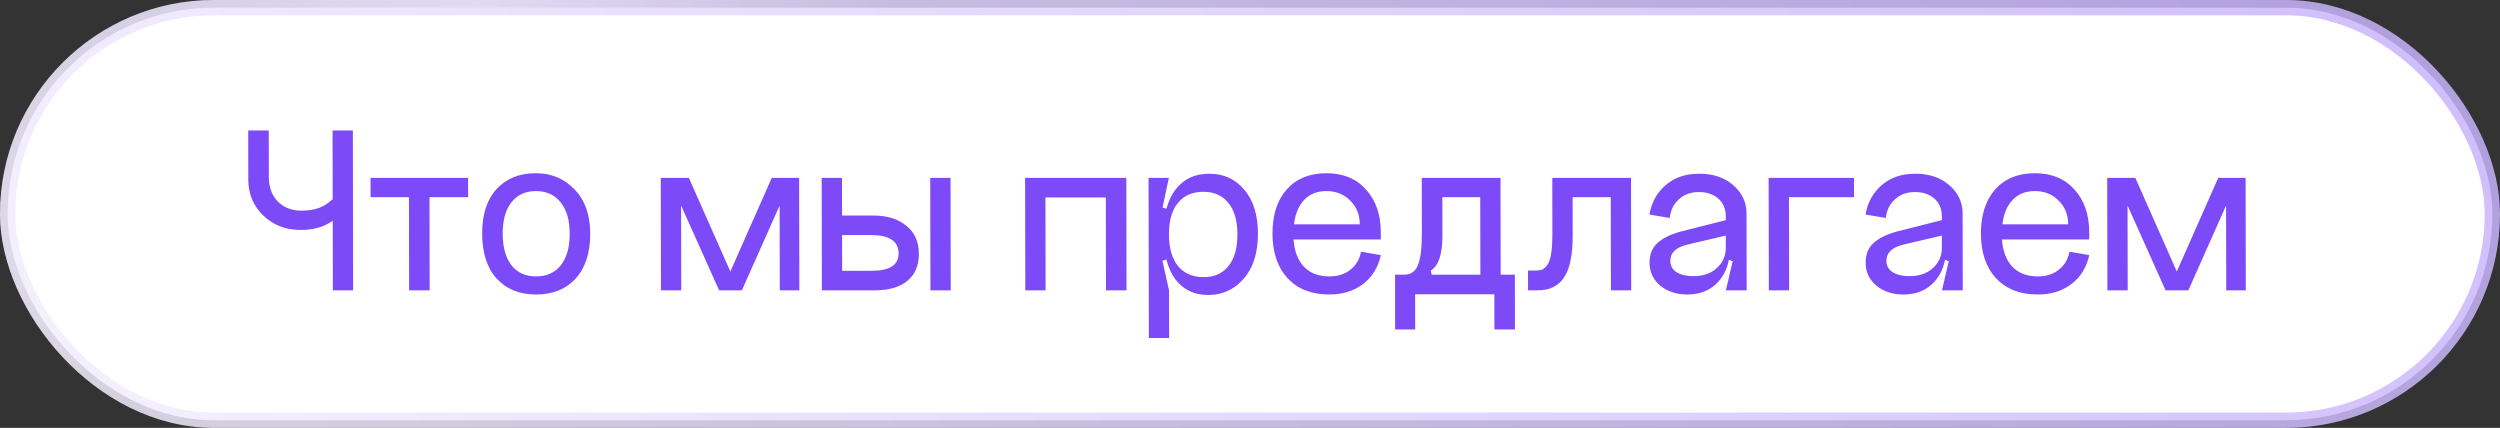
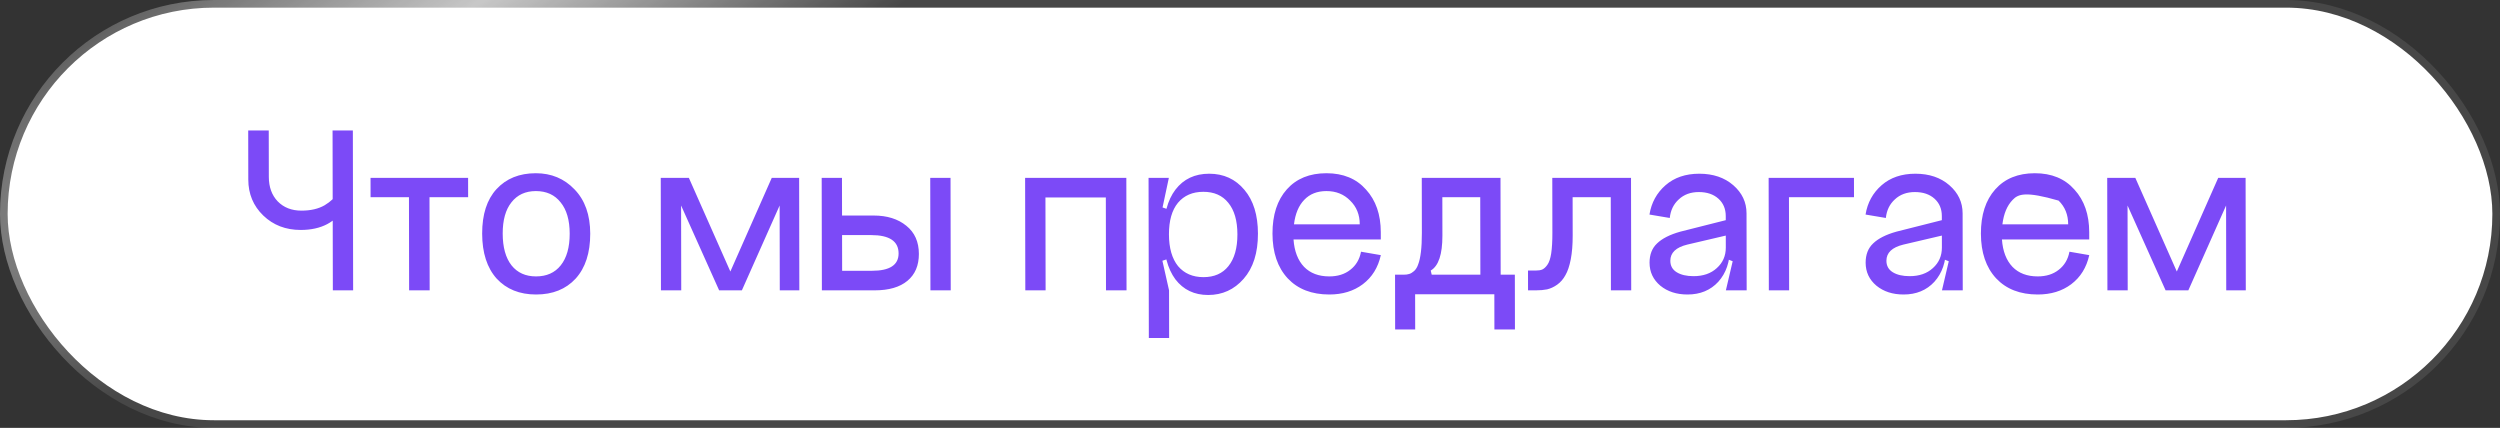
<svg xmlns="http://www.w3.org/2000/svg" width="818" height="140" viewBox="0 0 818 140" fill="none">
  <rect x="0" y="0" width="818" height="140" fill="#333333" stroke="none" />
  <rect x="2.5" y="2.5" width="813" height="135" rx="67.5" fill="white" />
  <rect x="2.5" y="2.5" width="813" height="135" rx="67.5" stroke="url(#paint0_radial_8_49)" stroke-width="5" />
-   <rect x="2.5" y="2.5" width="813" height="135" rx="67.5" stroke="url(#paint1_linear_8_49)" stroke-opacity="0.83" stroke-width="5" />
  <rect x="2.5" y="2.5" width="813" height="135" rx="67.5" stroke="white" stroke-opacity="0.1" stroke-width="5" />
-   <path d="M87.96 57.88C87.966 61.187 88.931 63.853 90.854 65.88C92.831 67.907 95.42 68.92 98.62 68.92C101.66 68.92 104.192 68.333 106.217 67.16C108.241 65.933 109.572 64.653 110.21 63.32L112.857 67.56C109.986 72.68 105.164 75.24 98.391 75.24C93.484 75.24 89.401 73.667 86.142 70.52C82.884 67.373 81.25 63.453 81.242 58.76L81.214 42.68L87.934 42.68L87.96 57.88ZM108.814 42.68L115.454 42.68L115.545 95L108.905 95L108.814 42.68ZM121.241 58.2L153.161 58.2L153.172 64.52L140.532 64.52L140.585 95L133.865 95L133.812 64.52L121.252 64.52L121.241 58.2ZM164.483 76.44C164.491 80.92 165.457 84.386 167.381 86.84C169.305 89.24 171.974 90.44 175.387 90.44C178.854 90.44 181.545 89.24 183.461 86.84C185.43 84.386 186.411 80.92 186.403 76.44C186.395 72.013 185.402 68.6 183.425 66.2C181.501 63.747 178.805 62.52 175.338 62.52C171.925 62.52 169.261 63.747 167.345 66.2C165.429 68.6 164.475 72.013 164.483 76.44ZM157.763 76.44C157.752 70.147 159.317 65.293 162.457 61.88C165.651 58.413 169.942 56.68 175.328 56.68C180.395 56.68 184.611 58.44 187.977 61.96C191.397 65.48 193.112 70.307 193.123 76.44C193.134 82.733 191.542 87.64 188.349 91.16C185.155 94.626 180.838 96.36 175.398 96.36C170.011 96.36 165.715 94.626 162.509 91.16C159.356 87.64 157.774 82.733 157.763 76.44ZM242.743 95L235.303 95L222.854 67.24L222.903 95L216.263 95L216.198 58.2L225.398 58.2L238.972 88.84L252.518 58.2L261.478 58.2L261.543 95L255.143 95L255.094 67.24L242.743 95ZM304.375 58.2L311.015 58.2L311.079 95L304.439 95L304.375 58.2ZM275.548 88.6L285.308 88.6C291.121 88.6 294.025 86.707 294.018 82.92C294.011 78.92 291.021 76.92 285.047 76.92L275.527 76.92L275.548 88.6ZM275.495 58.2L275.516 70.52L285.836 70.52C290.263 70.52 293.838 71.64 296.562 73.88C299.286 76.067 300.651 79.133 300.658 83.08C300.665 86.867 299.417 89.8 296.914 91.88C294.411 93.96 290.839 95 286.199 95L268.919 95L268.855 58.2L275.495 58.2ZM335.417 58.2L368.537 58.2L368.602 95L361.882 95L361.828 64.6L342.068 64.6L342.122 95L335.482 95L335.417 58.2ZM382.48 76.68C382.488 81.16 383.481 84.626 385.458 87.08C387.489 89.48 390.265 90.68 393.785 90.68C397.305 90.68 400.022 89.48 401.938 87.08C403.907 84.626 404.888 81.16 404.88 76.68C404.872 72.2 403.88 68.76 401.902 66.36C399.978 63.96 397.256 62.76 393.736 62.76C390.216 62.76 387.444 63.96 385.422 66.36C383.453 68.76 382.472 72.2 382.48 76.68ZM380.72 76.68C380.709 70.333 382.007 65.453 384.614 62.04C387.275 58.573 390.952 56.84 395.645 56.84C400.392 56.84 404.235 58.6 407.175 62.12C410.114 65.587 411.589 70.36 411.6 76.44C411.611 82.733 410.046 87.666 406.906 91.24C403.818 94.76 399.955 96.52 395.315 96.52C390.781 96.52 387.205 94.813 384.586 91.4C382.02 87.933 380.731 83.026 380.72 76.68ZM375.899 110.6L375.808 58.2L382.448 58.2L380.385 67.88L382.466 68.6L382.494 84.6L380.335 85.32L382.512 95L382.539 110.6L375.899 110.6ZM423.24 78.36C423.513 82.2 424.665 85.186 426.696 87.32C428.726 89.4 431.474 90.44 434.941 90.44C437.714 90.44 440.006 89.72 441.817 88.28C443.681 86.84 444.851 84.867 445.327 82.36L451.809 83.48C450.909 87.533 448.941 90.707 445.905 93C442.923 95.24 439.271 96.36 434.951 96.36C429.191 96.36 424.655 94.6 421.342 91.08C418.029 87.507 416.367 82.626 416.357 76.44C416.346 70.307 417.911 65.48 421.051 61.96C424.192 58.44 428.509 56.68 434.002 56.68C439.495 56.68 443.818 58.467 446.971 62.04C450.177 65.56 451.786 70.2 451.796 75.96L451.8 78.36L423.24 78.36ZM423.391 73.4L444.911 73.4C444.906 70.253 443.861 67.667 441.778 65.64C439.747 63.56 437.159 62.52 434.012 62.52C430.972 62.52 428.547 63.48 426.737 65.4C424.927 67.267 423.812 69.933 423.391 73.4ZM495.658 89.88L495.69 107.8L488.97 107.8L488.949 96.28L463.029 96.28L463.05 107.8L456.49 107.8L456.458 89.88L459.258 89.88C460.005 89.88 460.618 89.8 461.098 89.64C461.631 89.48 462.164 89.16 462.696 88.68C463.282 88.147 463.734 87.4 464.052 86.44C464.424 85.48 464.715 84.147 464.925 82.44C465.135 80.733 465.238 78.653 465.234 76.2L465.203 58.2L490.963 58.2L491.018 89.88L495.658 89.88ZM484.378 89.88L484.334 64.52L471.934 64.52L471.956 77.08C471.966 83.213 470.693 87.026 468.136 88.52L468.458 89.88L484.378 89.88ZM533.669 58.2L533.733 95L527.093 95L527.04 64.52L514.56 64.52L514.582 77.08C514.587 80.067 514.378 82.653 513.956 84.84C513.533 87.026 512.949 88.76 512.205 90.04C511.514 91.32 510.609 92.36 509.49 93.16C508.425 93.906 507.332 94.413 506.213 94.68C505.147 94.893 503.92 95 502.533 95L499.973 95L499.962 88.52L502.522 88.52C503.375 88.52 504.068 88.413 504.601 88.2C505.188 87.933 505.747 87.427 506.279 86.68C506.864 85.88 507.289 84.626 507.552 82.92C507.816 81.16 507.945 78.92 507.94 76.2L507.909 58.2L533.669 58.2ZM546.531 85.32C546.534 86.973 547.23 88.227 548.618 89.08C550.006 89.933 551.847 90.36 554.14 90.36C557.287 90.36 559.819 89.48 561.736 87.72C563.706 85.96 564.689 83.72 564.684 81L566.044 81C566.052 85.64 564.778 89.373 562.223 92.2C559.668 94.973 556.311 96.36 552.151 96.36C548.577 96.36 545.616 95.4 543.266 93.48C540.916 91.507 539.738 89 539.733 85.96C539.728 83.293 540.551 81.186 542.201 79.64C543.852 78.04 546.383 76.76 549.795 75.8L564.668 72.04L564.677 77.08L552.042 80.04C548.364 80.947 546.527 82.707 546.531 85.32ZM571.508 95L564.708 95L566.932 85.48L564.69 84.6L564.666 70.68C564.662 68.333 563.858 66.44 562.256 65C560.653 63.56 558.519 62.84 555.852 62.84C553.185 62.84 551 63.64 549.296 65.24C547.592 66.787 546.609 68.813 546.347 71.32L539.705 70.2C540.338 66.307 542.093 63.107 544.968 60.6C547.844 58.093 551.522 56.84 556.002 56.84C560.535 56.84 564.244 58.093 567.128 60.6C570.012 63.107 571.458 66.173 571.464 69.8L571.508 95ZM578.698 58.2L606.618 58.2L606.629 64.52L585.349 64.52L585.403 95L578.763 95L578.698 58.2ZM617.235 85.32C617.237 86.973 617.933 88.227 619.321 89.08C620.709 89.933 622.55 90.36 624.843 90.36C627.99 90.36 630.522 89.48 632.439 87.72C634.409 85.96 635.392 83.72 635.387 81L636.747 81C636.755 85.64 635.482 89.373 632.927 92.2C630.371 94.973 627.014 96.36 622.854 96.36C619.281 96.36 616.319 95.4 613.969 93.48C611.619 91.507 610.441 89 610.436 85.96C610.431 83.293 611.254 81.186 612.905 79.64C614.555 78.04 617.086 76.76 620.498 75.8L635.371 72.04L635.38 77.08L622.745 80.04C619.067 80.947 617.23 82.707 617.235 85.32ZM642.211 95L635.411 95L637.635 85.48L635.393 84.6L635.369 70.68C635.365 68.333 634.561 66.44 632.959 65C631.356 63.56 629.222 62.84 626.555 62.84C623.888 62.84 621.703 63.64 619.999 65.24C618.295 66.787 617.312 68.813 617.05 71.32L610.408 70.2C611.041 66.307 612.796 63.107 615.671 60.6C618.547 58.093 622.225 56.84 626.705 56.84C631.238 56.84 634.947 58.093 637.831 60.6C640.716 63.107 642.161 66.173 642.167 69.8L642.211 95ZM655.037 78.36C655.31 82.2 656.462 85.186 658.492 87.32C660.523 89.4 663.271 90.44 666.738 90.44C669.511 90.44 671.803 89.72 673.614 88.28C675.478 86.84 676.648 84.867 677.124 82.36L683.606 83.48C682.706 87.533 680.738 90.707 677.702 93C674.72 95.24 671.068 96.36 666.748 96.36C660.988 96.36 656.452 94.6 653.139 91.08C649.826 87.507 648.164 82.626 648.153 76.44C648.143 70.307 649.707 65.48 652.848 61.96C655.988 58.44 660.305 56.68 665.799 56.68C671.292 56.68 675.615 58.467 678.768 62.04C681.974 65.56 683.582 70.2 683.592 75.96L683.597 78.36L655.037 78.36ZM655.188 73.4L676.708 73.4C676.702 70.253 675.658 67.667 673.574 65.64C671.544 63.56 668.956 62.52 665.809 62.52C662.769 62.52 660.344 63.48 658.534 65.4C656.724 67.267 655.609 69.933 655.188 73.4ZM716.024 95L708.584 95L696.135 67.24L696.184 95L689.544 95L689.48 58.2L698.679 58.2L712.253 88.84L725.799 58.2L734.759 58.2L734.824 95L728.424 95L728.375 67.24L716.024 95Z" fill="#7C4AF7" />
+   <path d="M87.96 57.88C87.966 61.187 88.931 63.853 90.854 65.88C92.831 67.907 95.42 68.92 98.62 68.92C101.66 68.92 104.192 68.333 106.217 67.16C108.241 65.933 109.572 64.653 110.21 63.32L112.857 67.56C109.986 72.68 105.164 75.24 98.391 75.24C93.484 75.24 89.401 73.667 86.142 70.52C82.884 67.373 81.25 63.453 81.242 58.76L81.214 42.68L87.934 42.68L87.96 57.88ZM108.814 42.68L115.454 42.68L115.545 95L108.905 95L108.814 42.68ZM121.241 58.2L153.161 58.2L153.172 64.52L140.532 64.52L140.585 95L133.865 95L133.812 64.52L121.252 64.52L121.241 58.2ZM164.483 76.44C164.491 80.92 165.457 84.386 167.381 86.84C169.305 89.24 171.974 90.44 175.387 90.44C178.854 90.44 181.545 89.24 183.461 86.84C185.43 84.386 186.411 80.92 186.403 76.44C186.395 72.013 185.402 68.6 183.425 66.2C181.501 63.747 178.805 62.52 175.338 62.52C171.925 62.52 169.261 63.747 167.345 66.2C165.429 68.6 164.475 72.013 164.483 76.44ZM157.763 76.44C157.752 70.147 159.317 65.293 162.457 61.88C165.651 58.413 169.942 56.68 175.328 56.68C180.395 56.68 184.611 58.44 187.977 61.96C191.397 65.48 193.112 70.307 193.123 76.44C193.134 82.733 191.542 87.64 188.349 91.16C185.155 94.626 180.838 96.36 175.398 96.36C170.011 96.36 165.715 94.626 162.509 91.16C159.356 87.64 157.774 82.733 157.763 76.44ZM242.743 95L235.303 95L222.854 67.24L222.903 95L216.263 95L216.198 58.2L225.398 58.2L238.972 88.84L252.518 58.2L261.478 58.2L261.543 95L255.143 95L255.094 67.24L242.743 95ZM304.375 58.2L311.015 58.2L311.079 95L304.439 95L304.375 58.2ZM275.548 88.6L285.308 88.6C291.121 88.6 294.025 86.707 294.018 82.92C294.011 78.92 291.021 76.92 285.047 76.92L275.527 76.92L275.548 88.6ZM275.495 58.2L275.516 70.52L285.836 70.52C290.263 70.52 293.838 71.64 296.562 73.88C299.286 76.067 300.651 79.133 300.658 83.08C300.665 86.867 299.417 89.8 296.914 91.88C294.411 93.96 290.839 95 286.199 95L268.919 95L268.855 58.2L275.495 58.2ZM335.417 58.2L368.537 58.2L368.602 95L361.882 95L361.828 64.6L342.068 64.6L342.122 95L335.482 95L335.417 58.2ZM382.48 76.68C382.488 81.16 383.481 84.626 385.458 87.08C387.489 89.48 390.265 90.68 393.785 90.68C397.305 90.68 400.022 89.48 401.938 87.08C403.907 84.626 404.888 81.16 404.88 76.68C404.872 72.2 403.88 68.76 401.902 66.36C399.978 63.96 397.256 62.76 393.736 62.76C390.216 62.76 387.444 63.96 385.422 66.36C383.453 68.76 382.472 72.2 382.48 76.68ZM380.72 76.68C380.709 70.333 382.007 65.453 384.614 62.04C387.275 58.573 390.952 56.84 395.645 56.84C400.392 56.84 404.235 58.6 407.175 62.12C410.114 65.587 411.589 70.36 411.6 76.44C411.611 82.733 410.046 87.666 406.906 91.24C403.818 94.76 399.955 96.52 395.315 96.52C390.781 96.52 387.205 94.813 384.586 91.4C382.02 87.933 380.731 83.026 380.72 76.68ZM375.899 110.6L375.808 58.2L382.448 58.2L380.385 67.88L382.466 68.6L382.494 84.6L380.335 85.32L382.512 95L382.539 110.6L375.899 110.6ZM423.24 78.36C423.513 82.2 424.665 85.186 426.696 87.32C428.726 89.4 431.474 90.44 434.941 90.44C437.714 90.44 440.006 89.72 441.817 88.28C443.681 86.84 444.851 84.867 445.327 82.36L451.809 83.48C450.909 87.533 448.941 90.707 445.905 93C442.923 95.24 439.271 96.36 434.951 96.36C429.191 96.36 424.655 94.6 421.342 91.08C418.029 87.507 416.367 82.626 416.357 76.44C416.346 70.307 417.911 65.48 421.051 61.96C424.192 58.44 428.509 56.68 434.002 56.68C439.495 56.68 443.818 58.467 446.971 62.04C450.177 65.56 451.786 70.2 451.796 75.96L451.8 78.36L423.24 78.36ZM423.391 73.4L444.911 73.4C444.906 70.253 443.861 67.667 441.778 65.64C439.747 63.56 437.159 62.52 434.012 62.52C430.972 62.52 428.547 63.48 426.737 65.4C424.927 67.267 423.812 69.933 423.391 73.4ZM495.658 89.88L495.69 107.8L488.97 107.8L488.949 96.28L463.029 96.28L463.05 107.8L456.49 107.8L456.458 89.88L459.258 89.88C460.005 89.88 460.618 89.8 461.098 89.64C461.631 89.48 462.164 89.16 462.696 88.68C463.282 88.147 463.734 87.4 464.052 86.44C464.424 85.48 464.715 84.147 464.925 82.44C465.135 80.733 465.238 78.653 465.234 76.2L465.203 58.2L490.963 58.2L491.018 89.88L495.658 89.88ZM484.378 89.88L484.334 64.52L471.934 64.52L471.956 77.08C471.966 83.213 470.693 87.026 468.136 88.52L468.458 89.88L484.378 89.88ZM533.669 58.2L533.733 95L527.093 95L527.04 64.52L514.56 64.52L514.582 77.08C514.587 80.067 514.378 82.653 513.956 84.84C513.533 87.026 512.949 88.76 512.205 90.04C511.514 91.32 510.609 92.36 509.49 93.16C508.425 93.906 507.332 94.413 506.213 94.68C505.147 94.893 503.92 95 502.533 95L499.973 95L499.962 88.52L502.522 88.52C503.375 88.52 504.068 88.413 504.601 88.2C505.188 87.933 505.747 87.427 506.279 86.68C506.864 85.88 507.289 84.626 507.552 82.92C507.816 81.16 507.945 78.92 507.94 76.2L507.909 58.2L533.669 58.2ZM546.531 85.32C546.534 86.973 547.23 88.227 548.618 89.08C550.006 89.933 551.847 90.36 554.14 90.36C557.287 90.36 559.819 89.48 561.736 87.72C563.706 85.96 564.689 83.72 564.684 81L566.044 81C566.052 85.64 564.778 89.373 562.223 92.2C559.668 94.973 556.311 96.36 552.151 96.36C548.577 96.36 545.616 95.4 543.266 93.48C540.916 91.507 539.738 89 539.733 85.96C539.728 83.293 540.551 81.186 542.201 79.64C543.852 78.04 546.383 76.76 549.795 75.8L564.668 72.04L564.677 77.08L552.042 80.04C548.364 80.947 546.527 82.707 546.531 85.32ZM571.508 95L564.708 95L566.932 85.48L564.69 84.6L564.666 70.68C564.662 68.333 563.858 66.44 562.256 65C560.653 63.56 558.519 62.84 555.852 62.84C553.185 62.84 551 63.64 549.296 65.24C547.592 66.787 546.609 68.813 546.347 71.32L539.705 70.2C540.338 66.307 542.093 63.107 544.968 60.6C547.844 58.093 551.522 56.84 556.002 56.84C560.535 56.84 564.244 58.093 567.128 60.6C570.012 63.107 571.458 66.173 571.464 69.8L571.508 95ZM578.698 58.2L606.618 58.2L606.629 64.52L585.349 64.52L585.403 95L578.763 95L578.698 58.2ZM617.235 85.32C617.237 86.973 617.933 88.227 619.321 89.08C620.709 89.933 622.55 90.36 624.843 90.36C627.99 90.36 630.522 89.48 632.439 87.72C634.409 85.96 635.392 83.72 635.387 81L636.747 81C636.755 85.64 635.482 89.373 632.927 92.2C630.371 94.973 627.014 96.36 622.854 96.36C619.281 96.36 616.319 95.4 613.969 93.48C611.619 91.507 610.441 89 610.436 85.96C610.431 83.293 611.254 81.186 612.905 79.64C614.555 78.04 617.086 76.76 620.498 75.8L635.371 72.04L635.38 77.08L622.745 80.04C619.067 80.947 617.23 82.707 617.235 85.32ZM642.211 95L635.411 95L637.635 85.48L635.393 84.6L635.369 70.68C635.365 68.333 634.561 66.44 632.959 65C631.356 63.56 629.222 62.84 626.555 62.84C623.888 62.84 621.703 63.64 619.999 65.24C618.295 66.787 617.312 68.813 617.05 71.32L610.408 70.2C611.041 66.307 612.796 63.107 615.671 60.6C618.547 58.093 622.225 56.84 626.705 56.84C631.238 56.84 634.947 58.093 637.831 60.6C640.716 63.107 642.161 66.173 642.167 69.8L642.211 95ZM655.037 78.36C655.31 82.2 656.462 85.186 658.492 87.32C660.523 89.4 663.271 90.44 666.738 90.44C669.511 90.44 671.803 89.72 673.614 88.28C675.478 86.84 676.648 84.867 677.124 82.36L683.606 83.48C682.706 87.533 680.738 90.707 677.702 93C674.72 95.24 671.068 96.36 666.748 96.36C660.988 96.36 656.452 94.6 653.139 91.08C649.826 87.507 648.164 82.626 648.153 76.44C648.143 70.307 649.707 65.48 652.848 61.96C655.988 58.44 660.305 56.68 665.799 56.68C671.292 56.68 675.615 58.467 678.768 62.04C681.974 65.56 683.582 70.2 683.592 75.96L683.597 78.36L655.037 78.36ZM655.188 73.4L676.708 73.4C676.702 70.253 675.658 67.667 673.574 65.64C662.769 62.52 660.344 63.48 658.534 65.4C656.724 67.267 655.609 69.933 655.188 73.4ZM716.024 95L708.584 95L696.135 67.24L696.184 95L689.544 95L689.48 58.2L698.679 58.2L712.253 88.84L725.799 58.2L734.759 58.2L734.824 95L728.424 95L728.375 67.24L716.024 95Z" fill="#7C4AF7" />
  <defs>
    <radialGradient id="paint0_radial_8_49" cx="0" cy="0" r="1" gradientUnits="userSpaceOnUse" gradientTransform="translate(157.455 0.381) rotate(62.291) scale(71.18 291.109)">
      <stop stop-color="white" stop-opacity="0.7" />
      <stop offset="1" stop-color="white" stop-opacity="0" />
    </radialGradient>
    <linearGradient id="paint1_linear_8_49" x1="-435" y1="-163.5" x2="1114.04" y2="-1262.09" gradientUnits="userSpaceOnUse">
      <stop stop-color="white" />
      <stop offset="1" stop-color="#7C4AF7" />
    </linearGradient>
  </defs>
</svg>